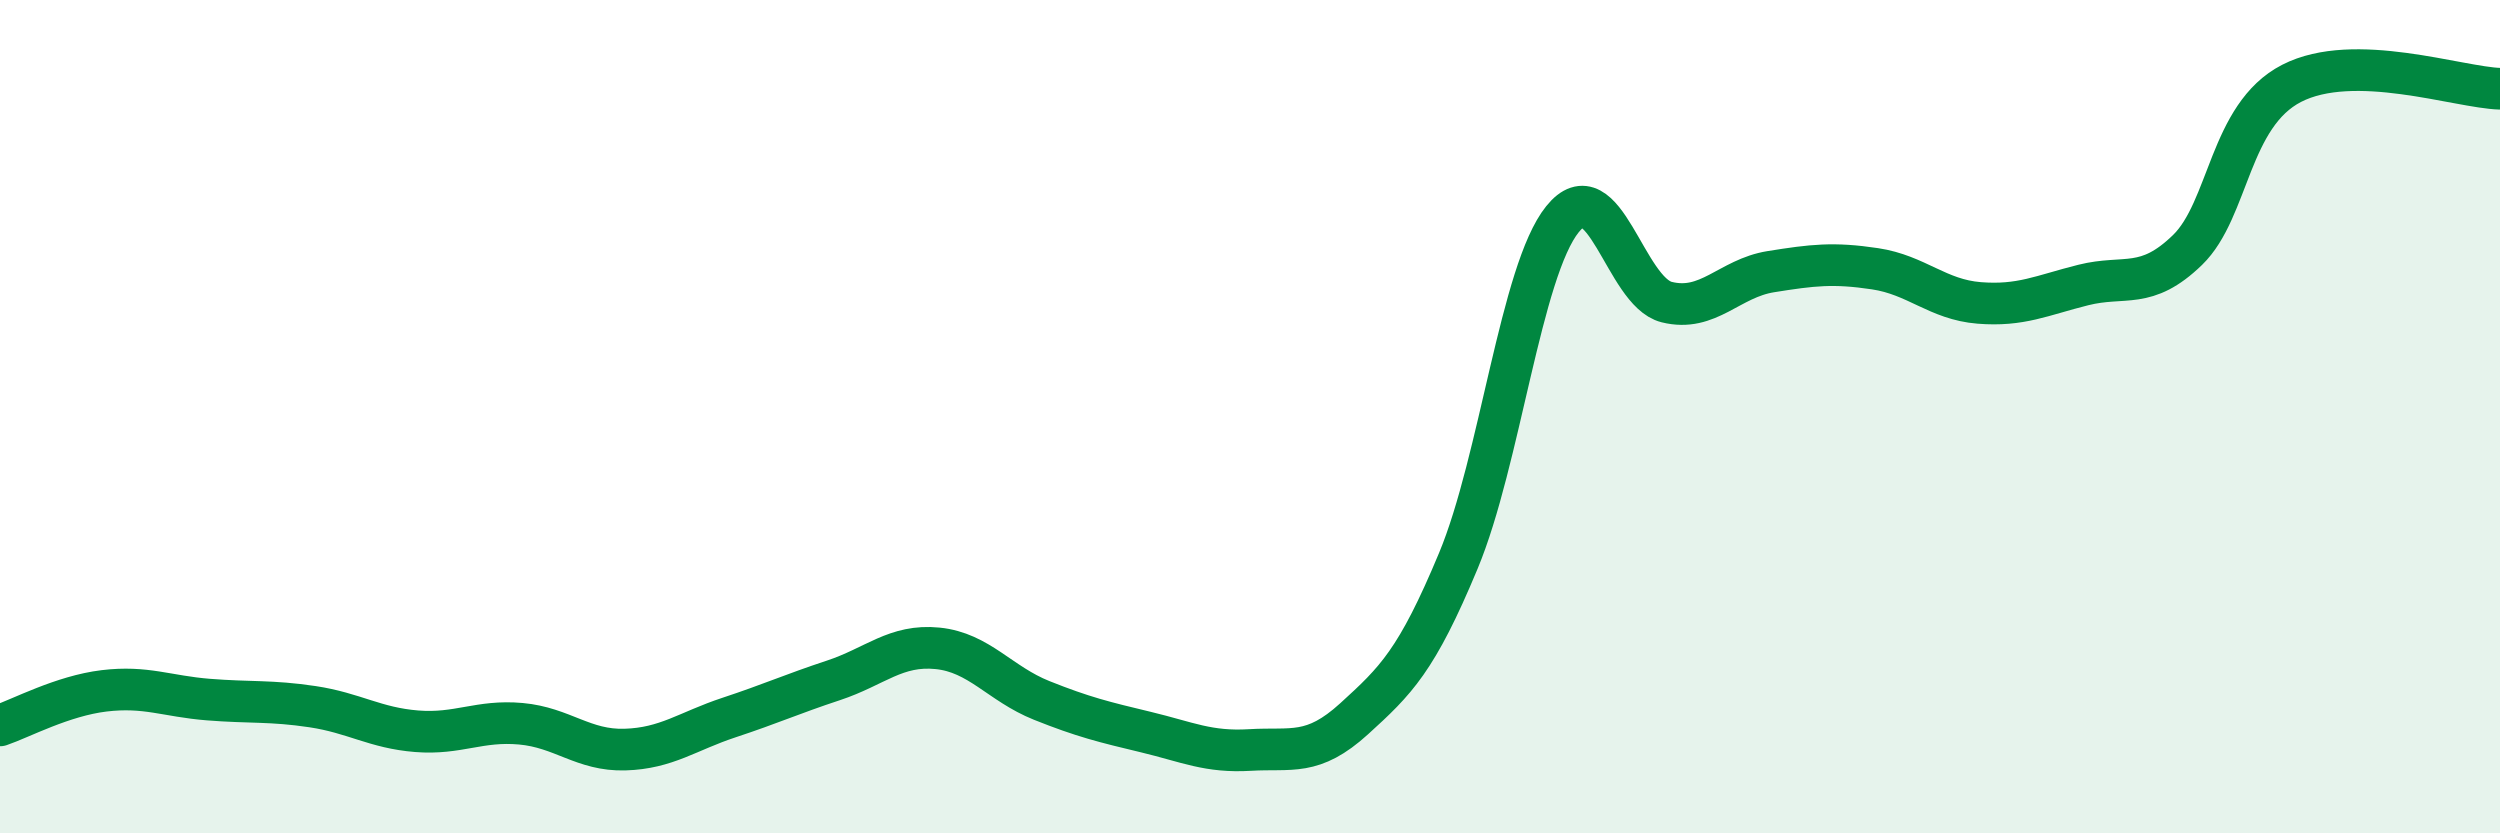
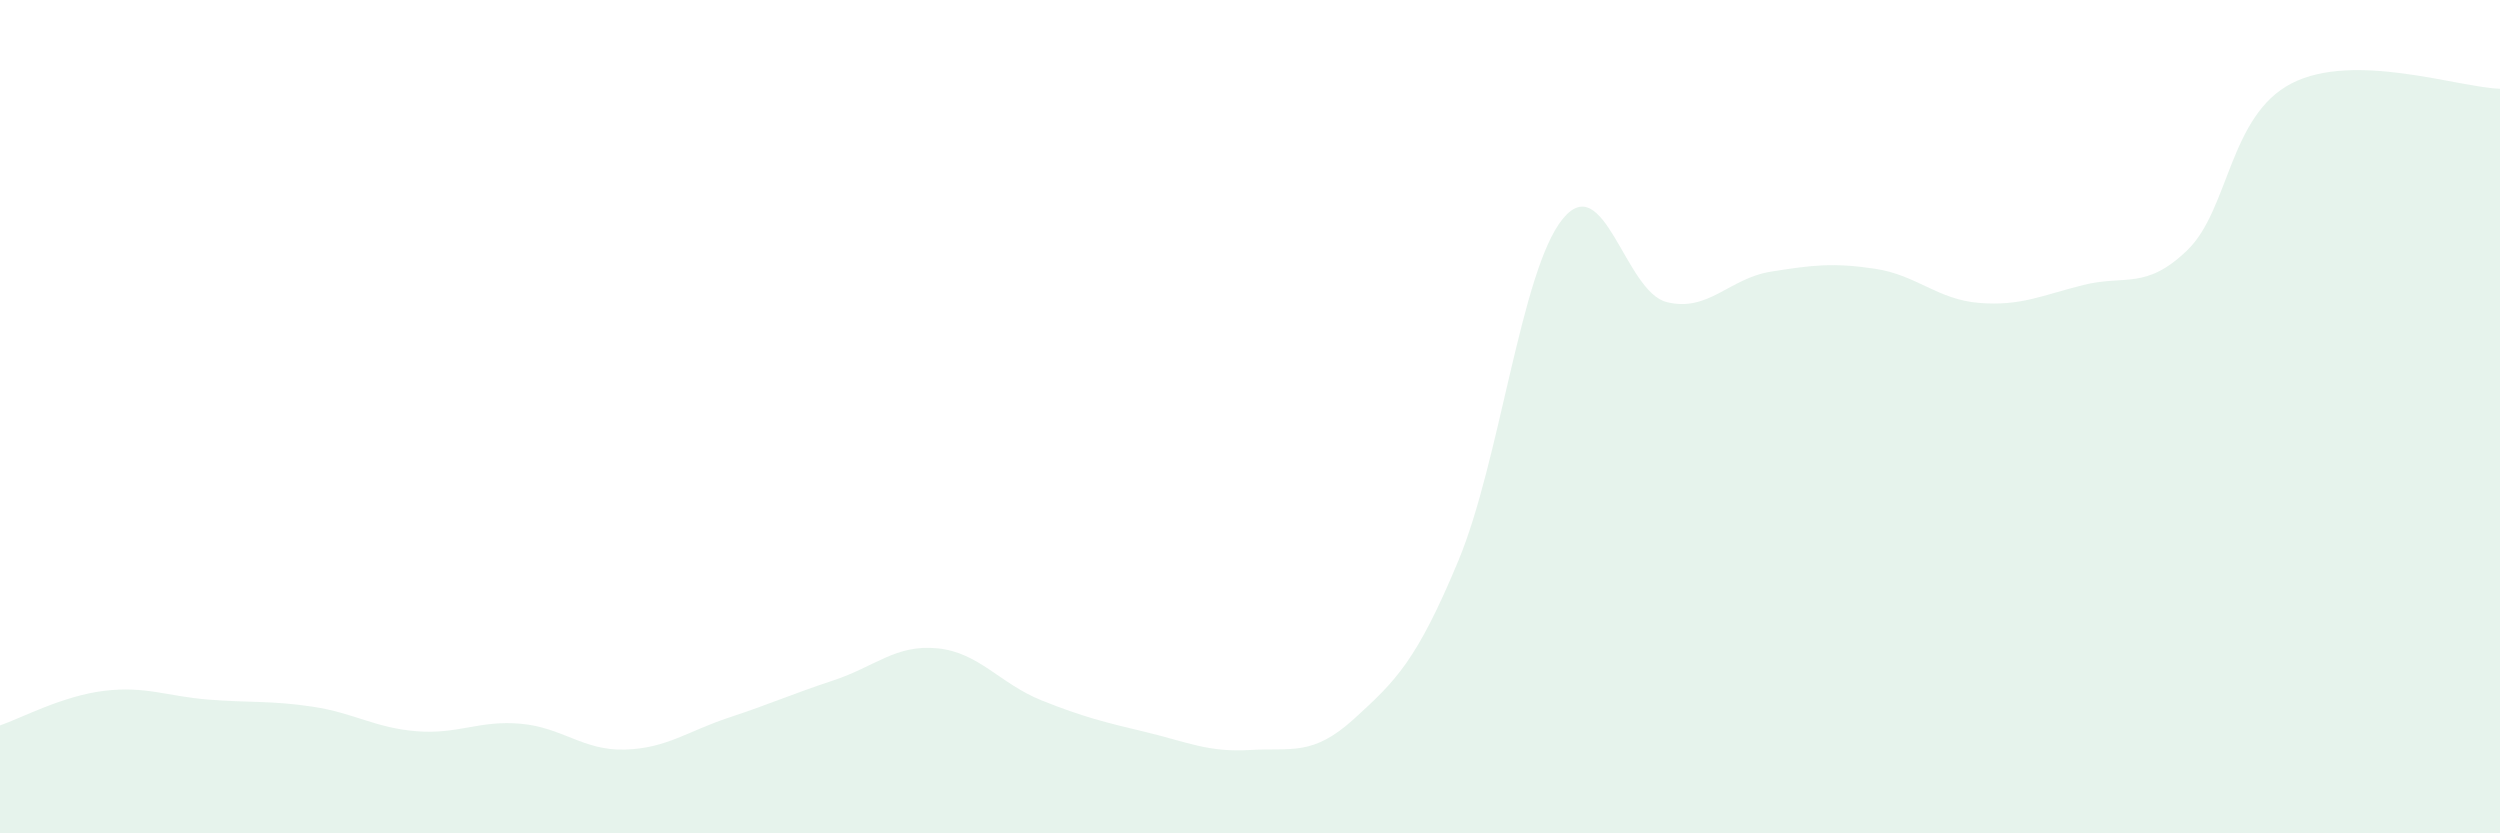
<svg xmlns="http://www.w3.org/2000/svg" width="60" height="20" viewBox="0 0 60 20">
  <path d="M 0,17.41 C 0.5,17.24 1.5,16.7 2.5,16.58 C 3.5,16.46 4,16.71 5,16.79 C 6,16.87 6.5,16.81 7.5,16.96 C 8.5,17.11 9,17.47 10,17.55 C 11,17.63 11.5,17.28 12.5,17.37 C 13.5,17.46 14,18.02 15,17.99 C 16,17.96 16.5,17.55 17.5,17.22 C 18.5,16.89 19,16.66 20,16.33 C 21,16 21.5,15.46 22.5,15.56 C 23.5,15.66 24,16.41 25,16.81 C 26,17.21 26.5,17.33 27.5,17.57 C 28.5,17.81 29,18.06 30,18 C 31,17.94 31.5,18.16 32.5,17.25 C 33.5,16.34 34,15.86 35,13.46 C 36,11.06 36.5,6.5 37.5,5.26 C 38.5,4.02 39,7 40,7.25 C 41,7.5 41.5,6.68 42.5,6.52 C 43.5,6.36 44,6.3 45,6.45 C 46,6.6 46.5,7.19 47.5,7.27 C 48.5,7.35 49,7.09 50,6.84 C 51,6.59 51.5,6.97 52.5,6 C 53.5,5.03 53.5,2.77 55,2 C 56.5,1.23 59,2.1 60,2.13L60 20L0 20Z" fill="#008740" opacity="0.1" stroke-linecap="round" stroke-linejoin="round" />
-   <path d="M 0,17.41 C 0.5,17.24 1.5,16.7 2.5,16.58 C 3.5,16.46 4,16.71 5,16.79 C 6,16.87 6.5,16.81 7.5,16.96 C 8.5,17.11 9,17.47 10,17.55 C 11,17.63 11.5,17.28 12.5,17.37 C 13.5,17.46 14,18.02 15,17.99 C 16,17.96 16.5,17.55 17.5,17.22 C 18.5,16.89 19,16.66 20,16.33 C 21,16 21.5,15.46 22.5,15.56 C 23.5,15.66 24,16.41 25,16.81 C 26,17.21 26.5,17.33 27.5,17.57 C 28.5,17.81 29,18.06 30,18 C 31,17.94 31.5,18.16 32.5,17.25 C 33.5,16.34 34,15.86 35,13.46 C 36,11.06 36.5,6.5 37.5,5.26 C 38.5,4.02 39,7 40,7.25 C 41,7.5 41.5,6.68 42.5,6.52 C 43.5,6.36 44,6.3 45,6.45 C 46,6.6 46.5,7.19 47.5,7.27 C 48.5,7.35 49,7.09 50,6.84 C 51,6.59 51.5,6.97 52.5,6 C 53.5,5.03 53.5,2.77 55,2 C 56.5,1.23 59,2.1 60,2.13" stroke="#008740" stroke-width="1" fill="none" stroke-linecap="round" stroke-linejoin="round" />
</svg>